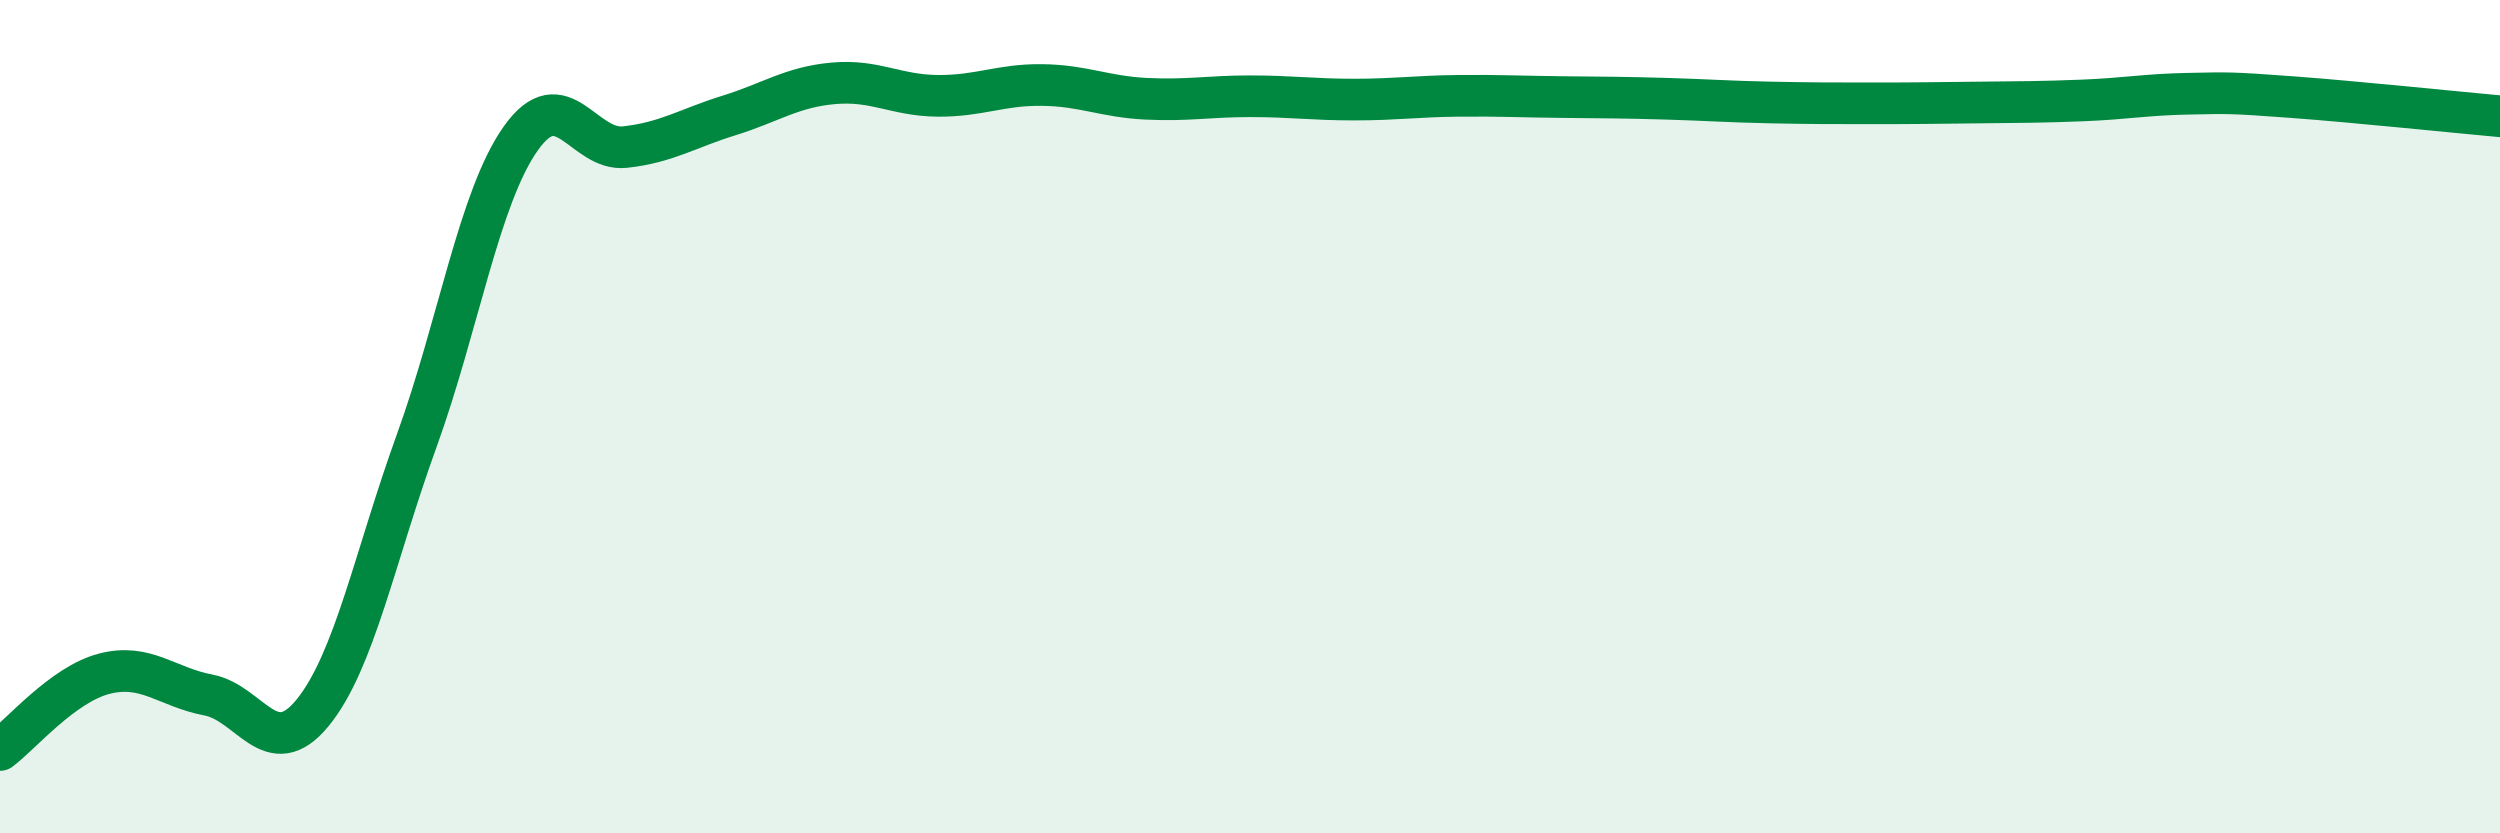
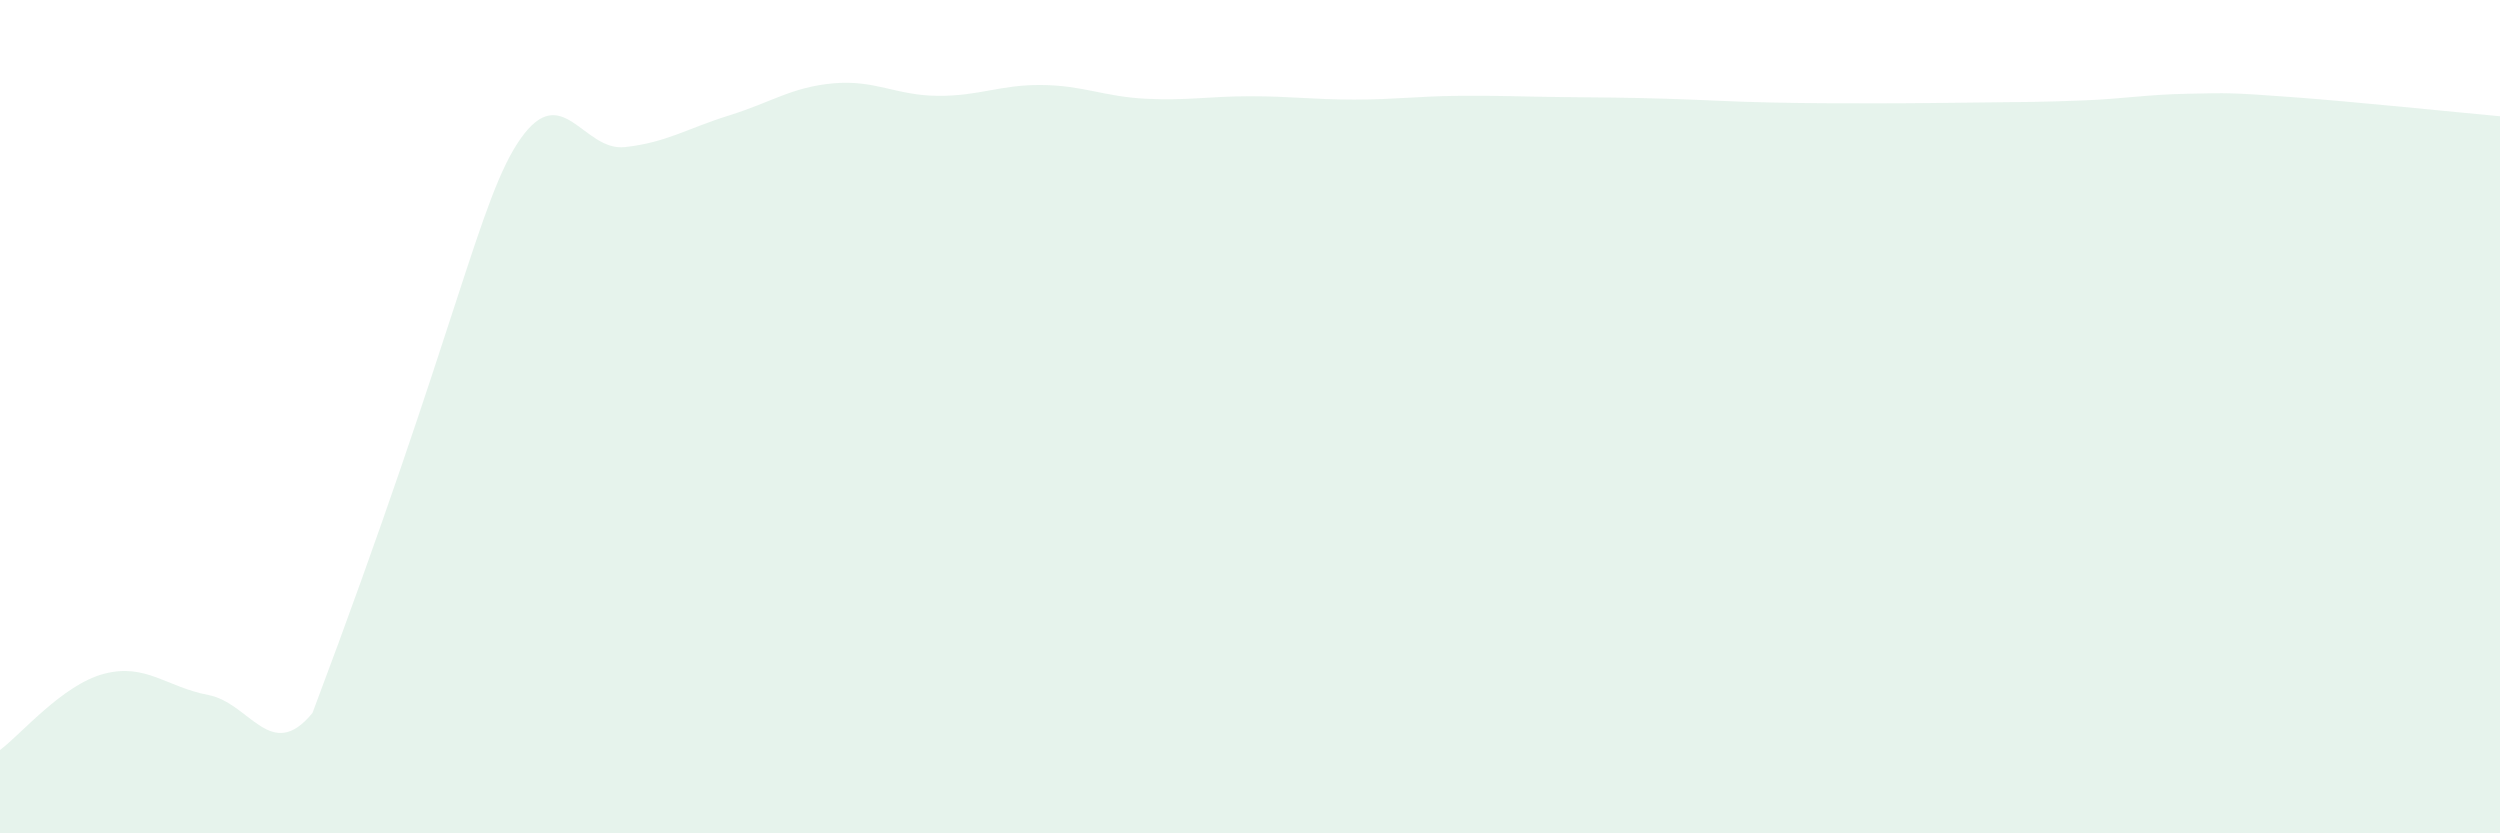
<svg xmlns="http://www.w3.org/2000/svg" width="60" height="20" viewBox="0 0 60 20">
-   <path d="M 0,18 C 0.5,17.63 1.5,16.43 2.5,16.17 C 3.5,15.91 4,16.49 5,16.68 C 6,16.87 6.5,18.33 7.5,17.11 C 8.5,15.89 9,13.34 10,10.58 C 11,7.82 11.5,4.73 12.5,3.32 C 13.5,1.91 14,3.64 15,3.53 C 16,3.42 16.5,3.08 17.5,2.77 C 18.5,2.46 19,2.09 20,2 C 21,1.91 21.5,2.29 22.5,2.3 C 23.5,2.31 24,2.03 25,2.04 C 26,2.05 26.5,2.32 27.5,2.37 C 28.5,2.42 29,2.31 30,2.31 C 31,2.31 31.5,2.39 32.5,2.39 C 33.5,2.39 34,2.31 35,2.3 C 36,2.29 36.5,2.32 37.5,2.33 C 38.5,2.34 39,2.34 40,2.37 C 41,2.4 41.5,2.44 42.5,2.46 C 43.5,2.48 44,2.48 45,2.48 C 46,2.48 46.5,2.47 47.5,2.46 C 48.5,2.45 49,2.45 50,2.41 C 51,2.37 51.5,2.27 52.5,2.25 C 53.5,2.23 53.5,2.22 55,2.33 C 56.5,2.44 59,2.7 60,2.79L60 20L0 20Z" fill="#008740" opacity="0.1" stroke-linecap="round" stroke-linejoin="round" />
-   <path d="M 0,18 C 0.5,17.63 1.5,16.43 2.5,16.17 C 3.5,15.91 4,16.49 5,16.68 C 6,16.87 6.5,18.33 7.5,17.11 C 8.5,15.89 9,13.34 10,10.58 C 11,7.82 11.5,4.73 12.5,3.32 C 13.5,1.91 14,3.64 15,3.53 C 16,3.42 16.5,3.08 17.5,2.77 C 18.5,2.46 19,2.09 20,2 C 21,1.91 21.5,2.29 22.5,2.3 C 23.5,2.31 24,2.03 25,2.04 C 26,2.05 26.5,2.32 27.5,2.37 C 28.5,2.42 29,2.31 30,2.31 C 31,2.31 31.5,2.39 32.5,2.39 C 33.5,2.39 34,2.31 35,2.3 C 36,2.29 36.5,2.32 37.5,2.33 C 38.5,2.34 39,2.34 40,2.37 C 41,2.4 41.5,2.44 42.5,2.46 C 43.5,2.48 44,2.48 45,2.48 C 46,2.48 46.5,2.47 47.5,2.46 C 48.5,2.45 49,2.45 50,2.41 C 51,2.37 51.5,2.27 52.5,2.25 C 53.5,2.23 53.5,2.22 55,2.33 C 56.5,2.44 59,2.7 60,2.79" stroke="#008740" stroke-width="1" fill="none" stroke-linecap="round" stroke-linejoin="round" />
+   <path d="M 0,18 C 0.5,17.63 1.5,16.43 2.5,16.17 C 3.5,15.91 4,16.49 5,16.68 C 6,16.87 6.5,18.33 7.5,17.11 C 11,7.82 11.5,4.73 12.5,3.32 C 13.5,1.91 14,3.64 15,3.53 C 16,3.42 16.5,3.08 17.5,2.77 C 18.5,2.46 19,2.09 20,2 C 21,1.91 21.5,2.29 22.5,2.3 C 23.5,2.31 24,2.03 25,2.04 C 26,2.05 26.5,2.32 27.5,2.37 C 28.5,2.42 29,2.31 30,2.31 C 31,2.31 31.5,2.39 32.5,2.39 C 33.5,2.39 34,2.31 35,2.3 C 36,2.29 36.5,2.32 37.5,2.33 C 38.5,2.34 39,2.34 40,2.37 C 41,2.4 41.5,2.44 42.5,2.46 C 43.5,2.48 44,2.48 45,2.48 C 46,2.48 46.5,2.47 47.5,2.46 C 48.5,2.45 49,2.45 50,2.41 C 51,2.37 51.5,2.27 52.5,2.25 C 53.5,2.23 53.5,2.22 55,2.33 C 56.5,2.44 59,2.7 60,2.79L60 20L0 20Z" fill="#008740" opacity="0.1" stroke-linecap="round" stroke-linejoin="round" />
</svg>